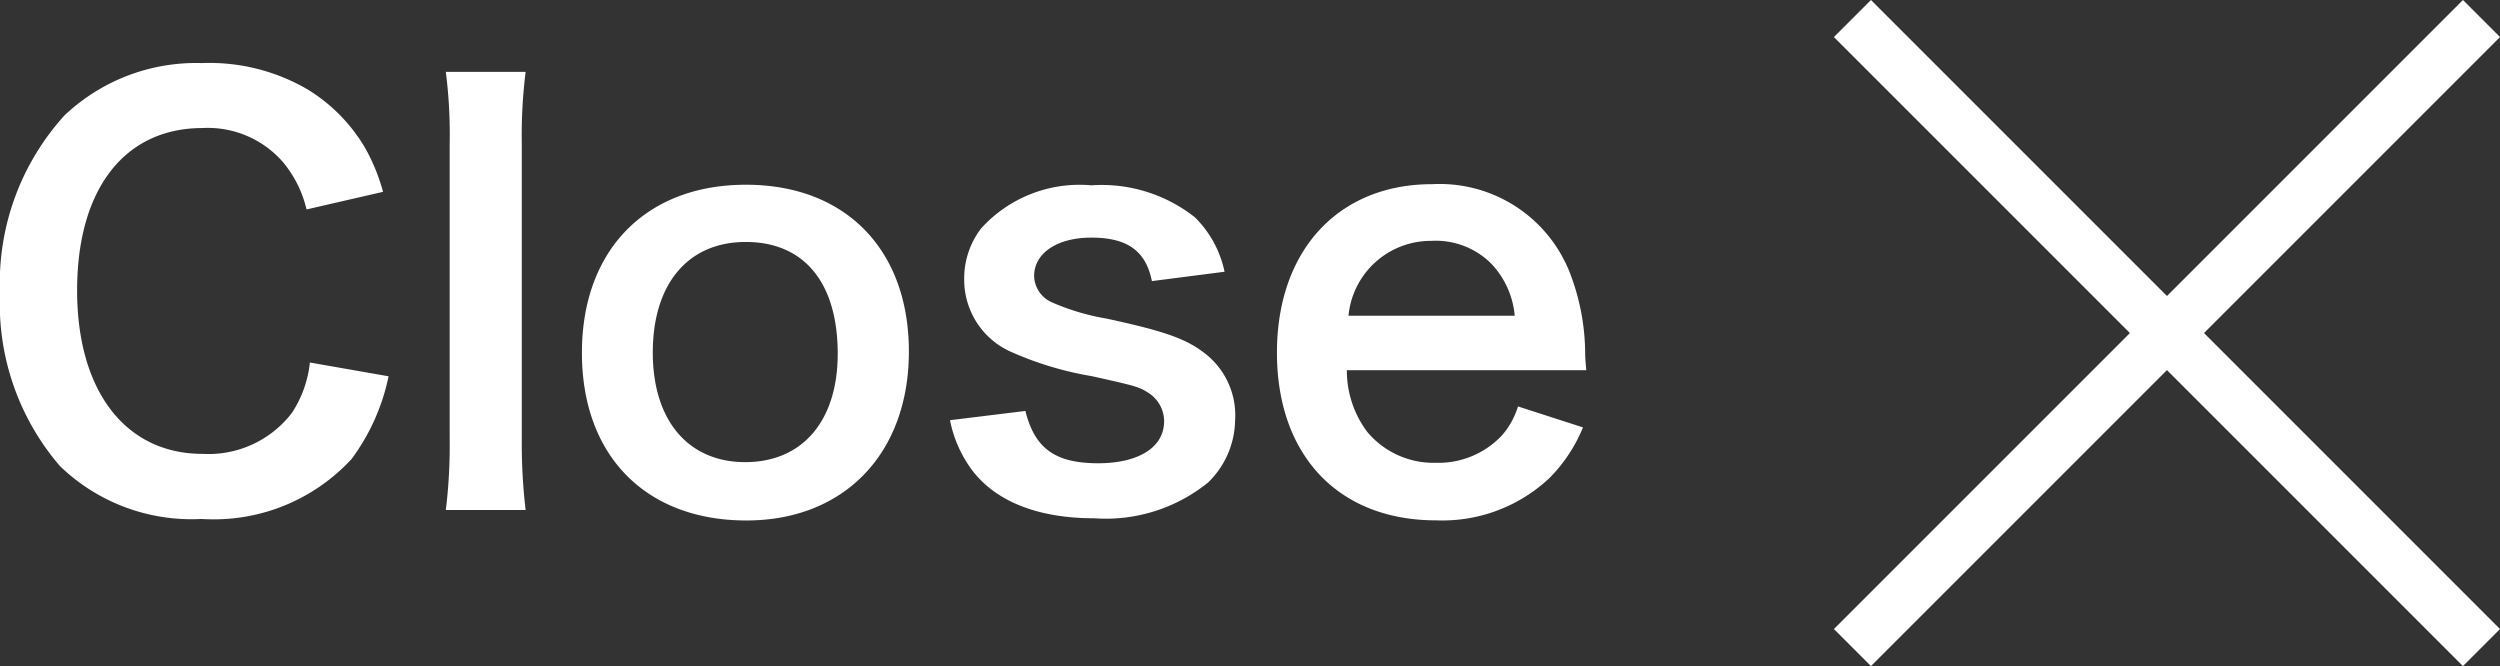
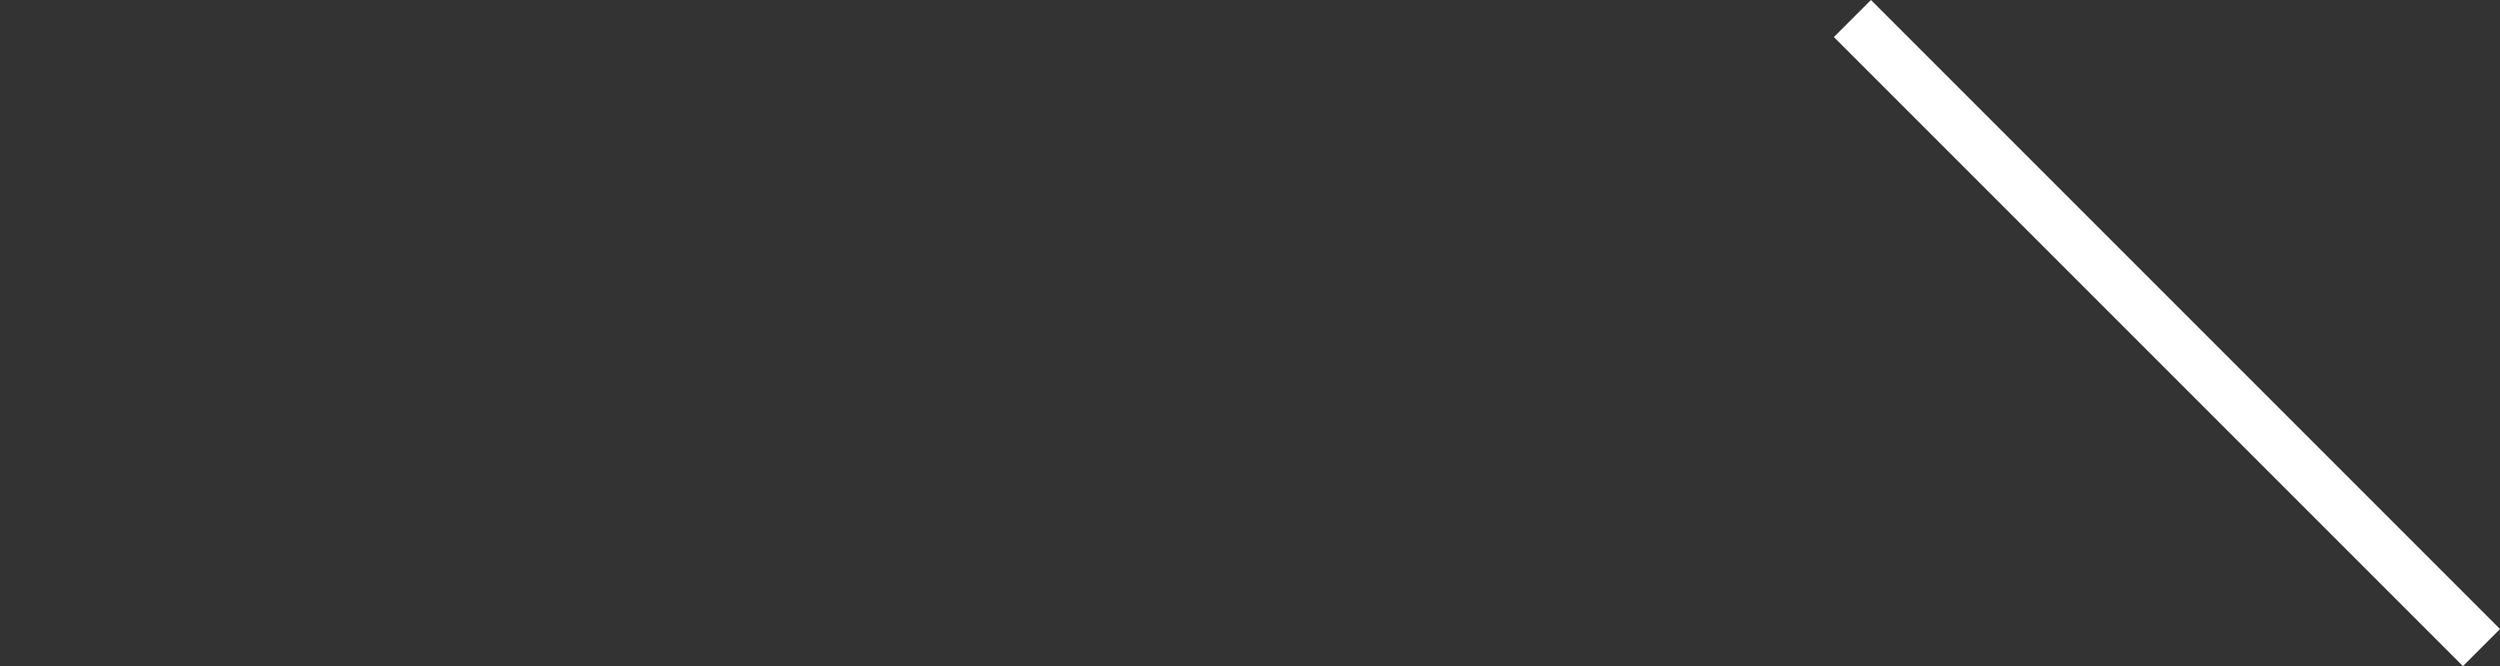
<svg xmlns="http://www.w3.org/2000/svg" width="95.384" height="25.414" viewBox="0 0 95.384 25.414">
  <rect x="0" y="0" width="95.384" height="25.414" fill="#333333" stroke="none" />
  <g transform="translate(-5301.323 -1284.043)">
    <g transform="translate(3898.5 1259.25)">
-       <path d="M.707,24.707-.707,23.293l24-24L24.707.707Z" transform="translate(1473.5 25.5)" fill="#fff" />
      <path d="M23.293,24.707l-24-24L.707-.707l24,24Z" transform="translate(1473.5 25.5)" fill="#fff" />
    </g>
-     <path d="M-18.354-5.376a4.29,4.29,0,0,1-.693,1.932,4.01,4.01,0,0,1-3.4,1.554c-2.94,0-4.788-2.394-4.788-6.237,0-3.864,1.806-6.195,4.788-6.195a3.8,3.8,0,0,1,3.066,1.3,4.376,4.376,0,0,1,.9,1.806l2.919-.672a7.468,7.468,0,0,0-.651-1.617,6.447,6.447,0,0,0-2.226-2.289A7.421,7.421,0,0,0-22.47-16.8a7.3,7.3,0,0,0-5.25,2,9.509,9.509,0,0,0-2.457,6.783,9.483,9.483,0,0,0,2.289,6.594,7.223,7.223,0,0,0,5.4,2.016A7.15,7.15,0,0,0-16.758-1.7a8.023,8.023,0,0,0,1.407-3.15Zm5.187-11.088a18.936,18.936,0,0,1,.147,2.73V-2.478a20.335,20.335,0,0,1-.147,2.73h3.045a21.63,21.63,0,0,1-.147-2.73V-13.713a19.455,19.455,0,0,1,.147-2.751ZM-1.7.651c3.738,0,6.2-2.562,6.2-6.447s-2.415-6.363-6.216-6.363c-3.822,0-6.258,2.5-6.258,6.405C-7.98-1.827-5.544.651-1.7.651ZM-1.722-9.975c2.226,0,3.507,1.554,3.507,4.263,0,2.562-1.344,4.137-3.528,4.137s-3.528-1.6-3.528-4.179C-5.271-8.379-3.927-9.975-1.722-9.975Zm7.791,6.8A4.723,4.723,0,0,0,6.888-1.3C7.791-.084,9.408.567,11.571.567A6.2,6.2,0,0,0,15.918-.8a3.377,3.377,0,0,0,1.029-2.373,2.985,2.985,0,0,0-1.218-2.6c-.693-.525-1.554-.819-3.7-1.281a8.846,8.846,0,0,1-2.1-.63,1.132,1.132,0,0,1-.651-.987c0-.882.882-1.47,2.184-1.47,1.365,0,2.079.5,2.31,1.659l2.772-.357a4.088,4.088,0,0,0-1.134-2.079,5.73,5.73,0,0,0-3.948-1.218,5.064,5.064,0,0,0-4.2,1.638,3.124,3.124,0,0,0-.651,1.953A3.007,3.007,0,0,0,8.463-5.754a12.7,12.7,0,0,0,3.024.9c1.68.378,1.806.4,2.205.672a1.284,1.284,0,0,1,.546,1.05c0,.987-.966,1.6-2.52,1.6C10.08-1.533,9.3-2.1,8.946-3.528ZM30.345-5.082c-.042-.483-.042-.546-.042-.588a8.633,8.633,0,0,0-.609-3.192,5.335,5.335,0,0,0-5.229-3.318c-3.591,0-5.922,2.541-5.922,6.426,0,3.927,2.352,6.4,6.069,6.4A5.964,5.964,0,0,0,28.938-.966,5.9,5.9,0,0,0,30.219-2.9l-2.478-.8A3.052,3.052,0,0,1,27.132-2.6a3.32,3.32,0,0,1-2.52,1.05A3.3,3.3,0,0,1,21.987-2.73a3.9,3.9,0,0,1-.777-2.352ZM21.273-7.161a3.154,3.154,0,0,1,3.15-2.856,3,3,0,0,1,2.268.84,3.3,3.3,0,0,1,.924,2.016Z" transform="translate(5331.5 1303.25)" fill="#fff" />
  </g>
</svg>